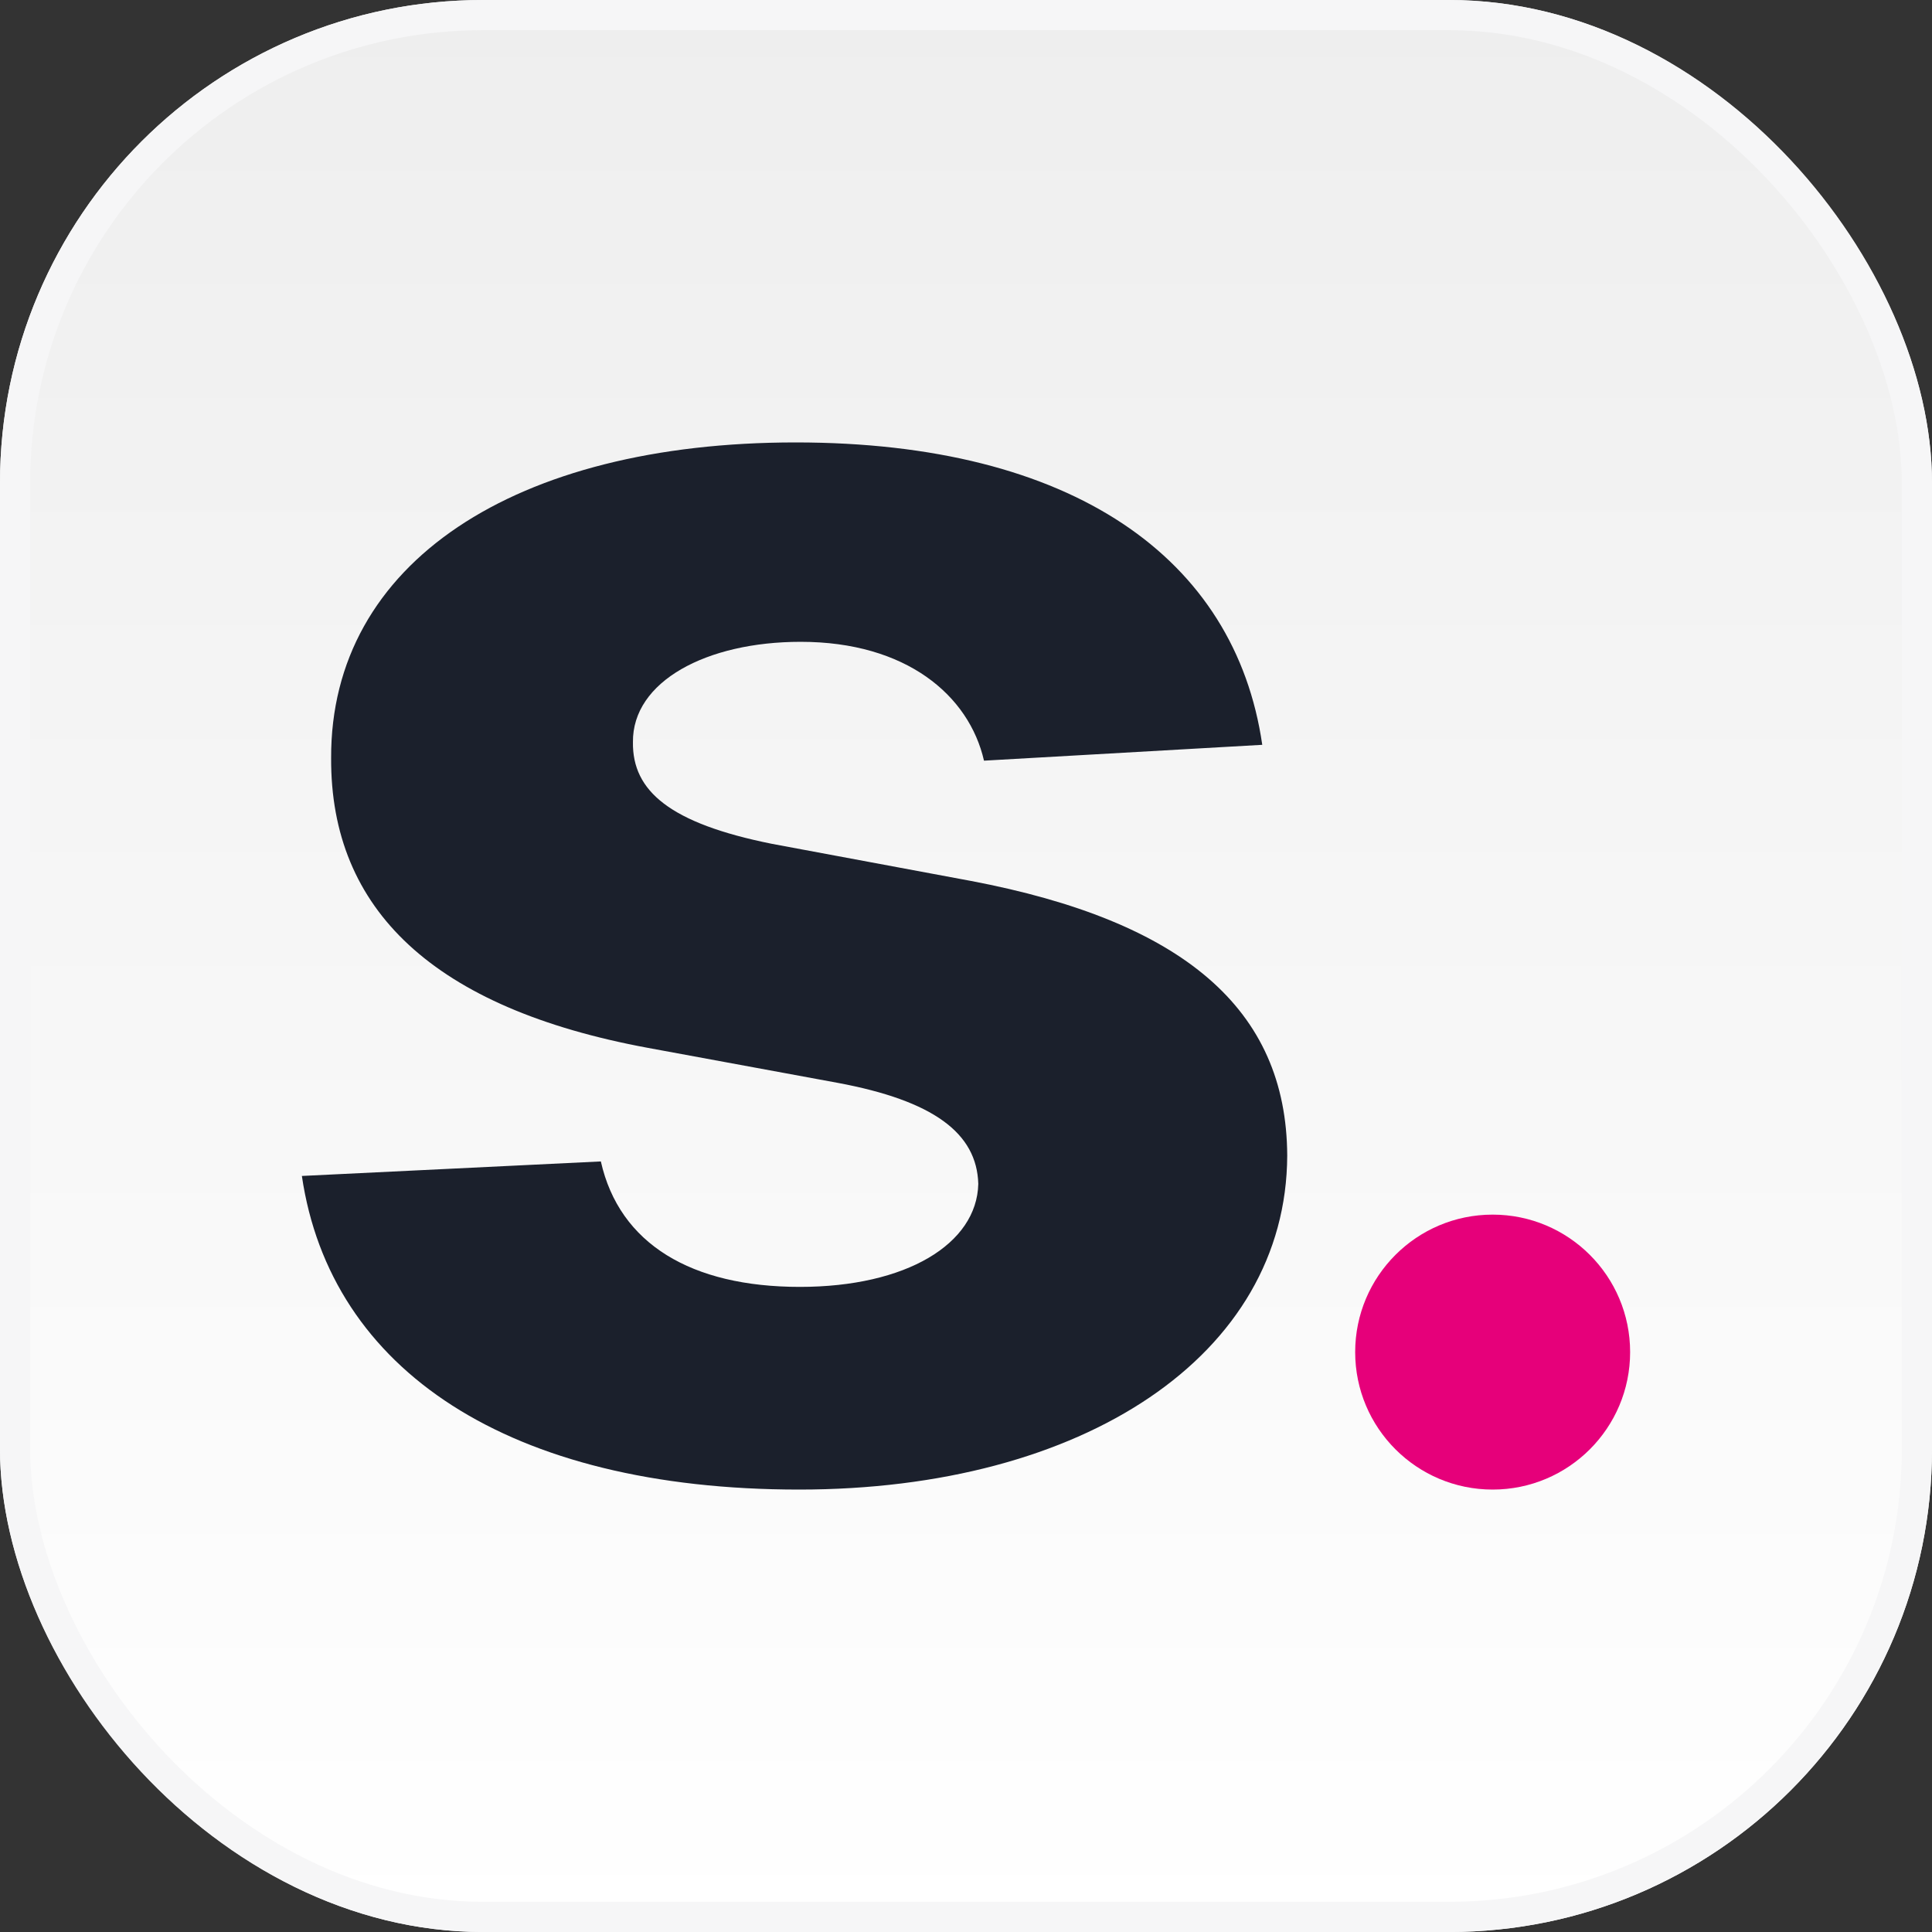
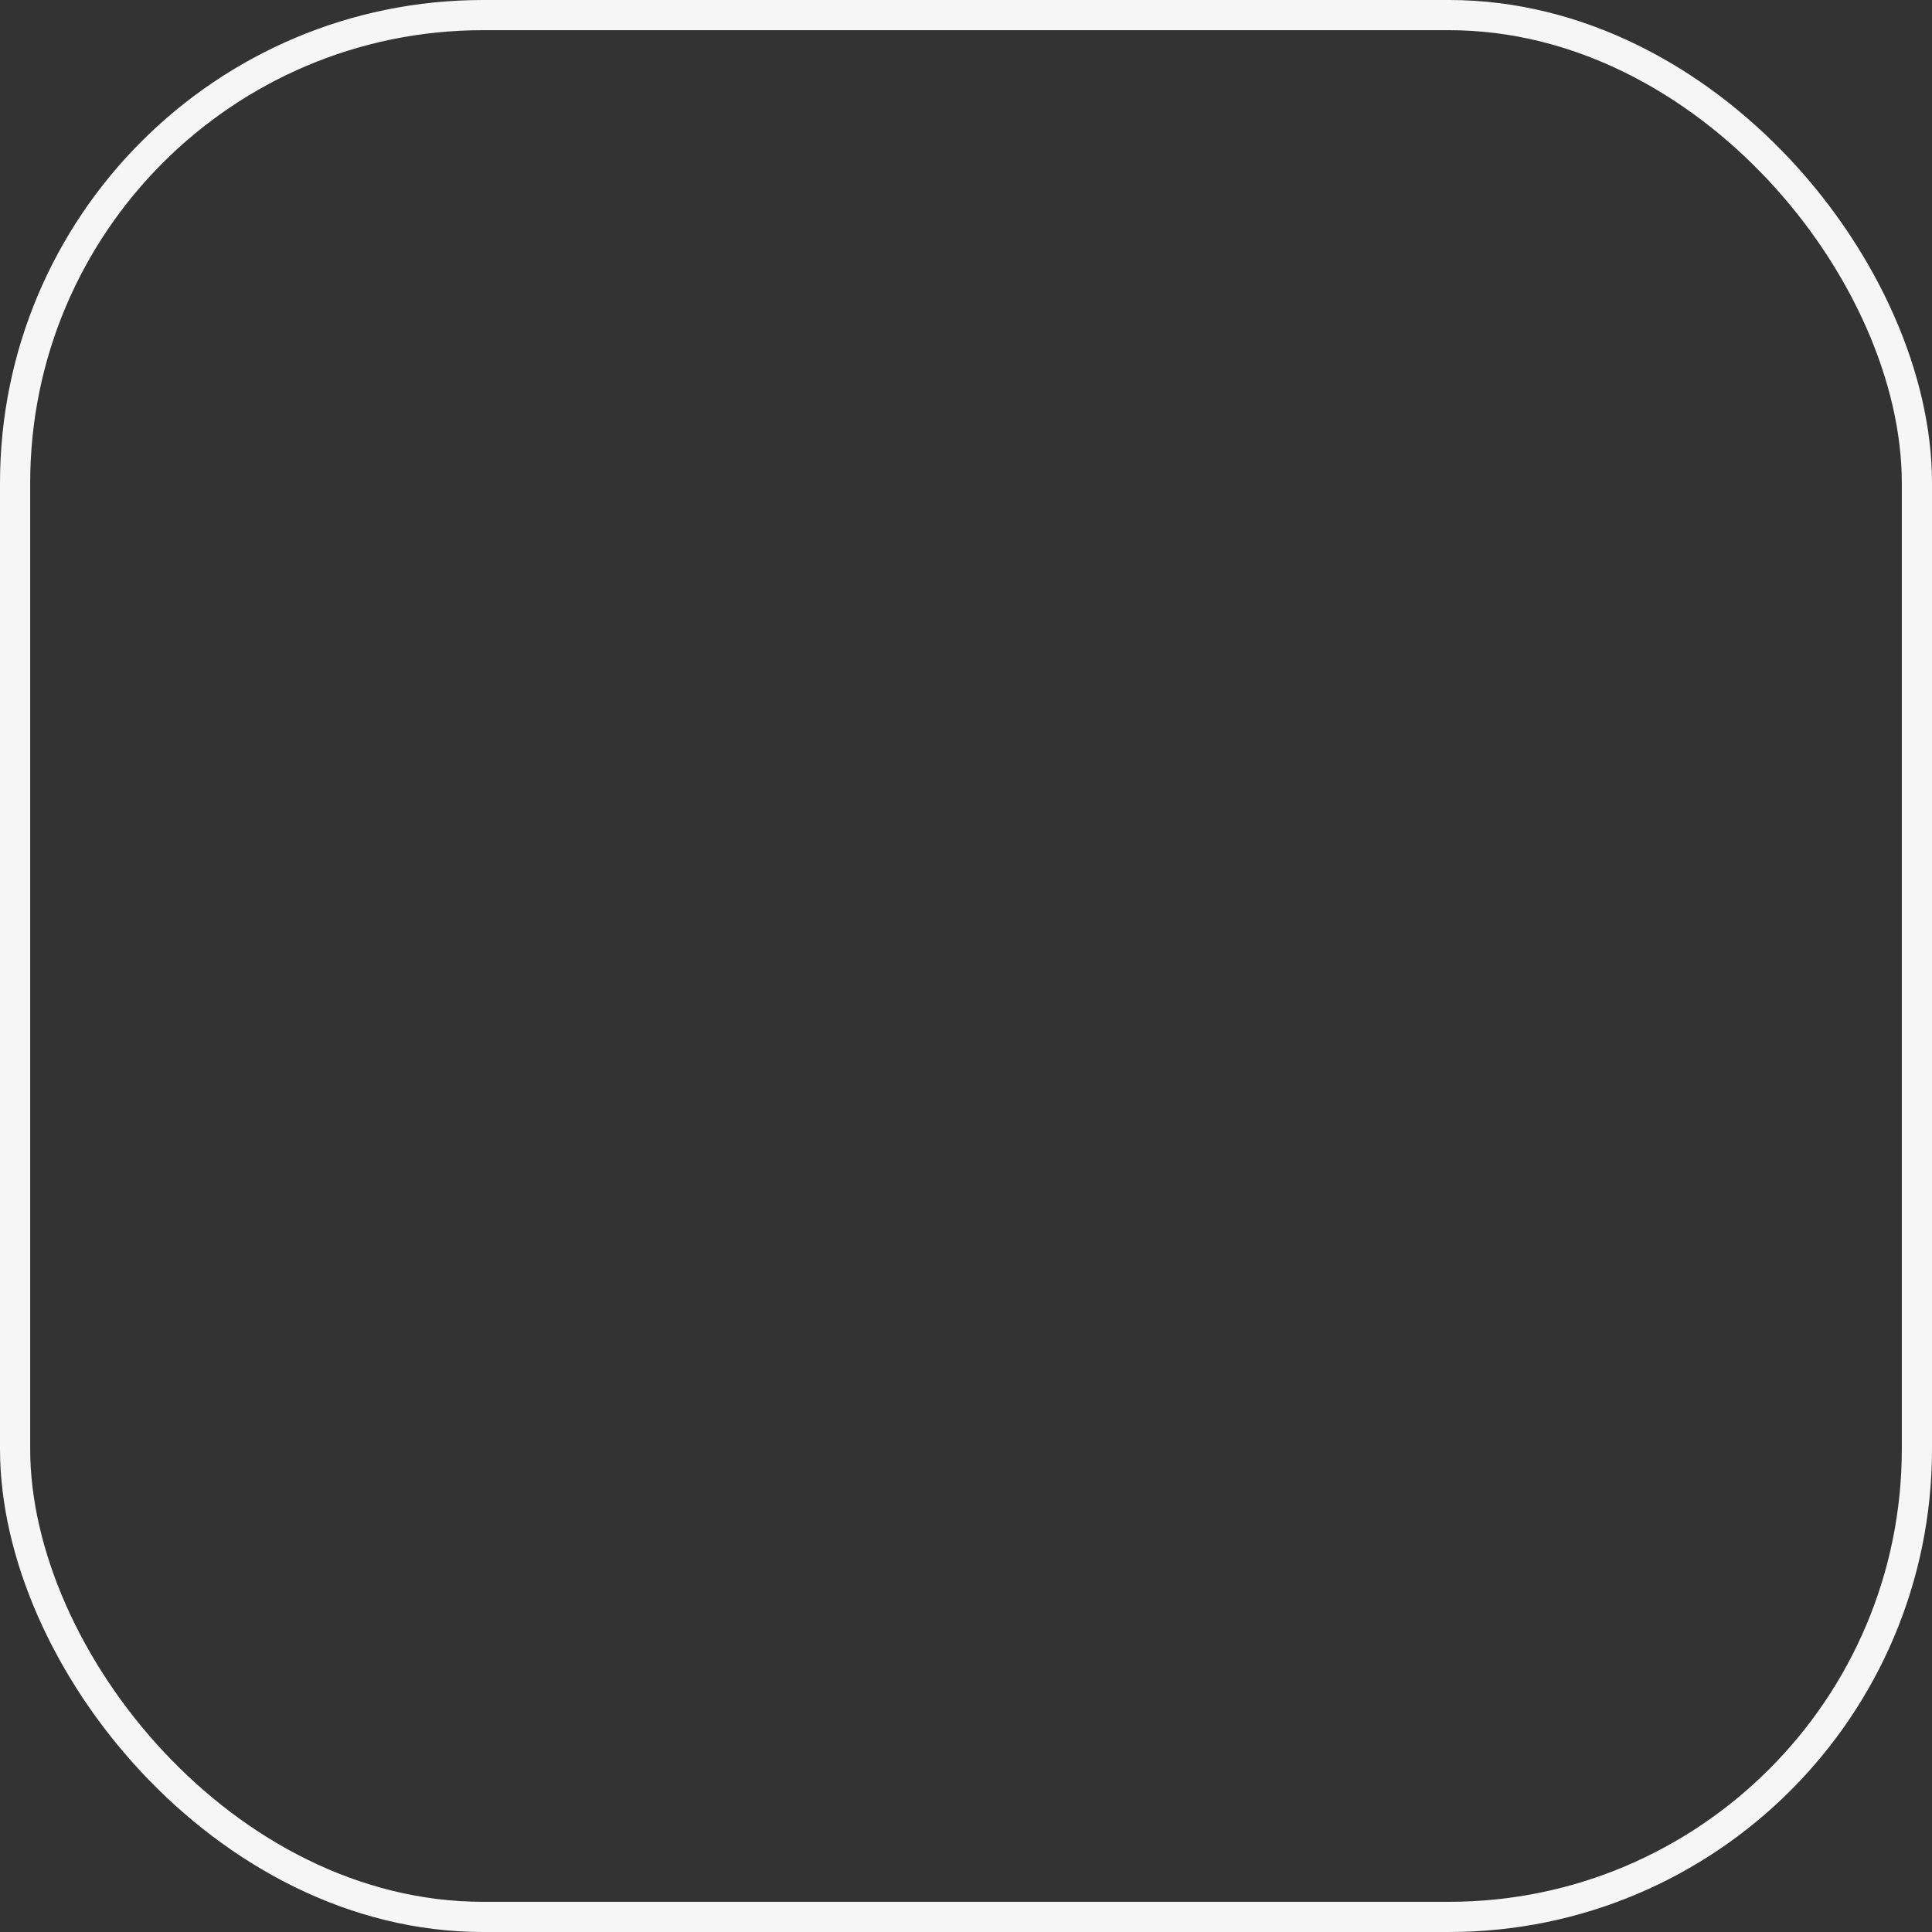
<svg xmlns="http://www.w3.org/2000/svg" width="64" height="64" viewBox="0 0 64 64" fill="none">
  <rect x="0" y="0" width="64" height="64" fill="#333333" stroke="none" />
  <g clip-path="url(#clip0_12005_18658)">
-     <rect width="64" height="64" fill="url(#paint0_linear_12005_18658)" />
    <g clip-path="url(#clip1_12005_18658)">
-       <path d="M41.814 24.673C40.916 18.484 35.527 14.656 26.356 14.656C17.067 14.656 10.945 18.637 10.969 25.111C10.945 30.141 14.373 33.4 21.463 34.712L27.751 35.871C30.918 36.462 32.36 37.533 32.407 39.218C32.36 41.208 30.02 42.63 26.498 42.63C22.905 42.63 20.518 41.208 19.904 38.474L10 38.955C10.945 45.385 16.855 49.344 26.474 49.344C35.882 49.344 42.618 44.904 42.641 38.277C42.618 33.422 39.191 30.513 32.147 29.179L25.576 27.954C22.196 27.276 20.944 26.204 20.967 24.586C20.944 22.574 23.402 21.261 26.522 21.261C30.02 21.261 32.1 23.033 32.596 25.198L41.814 24.673Z" fill="#1B202C" />
-       <path d="M54 44.79C54 47.305 51.961 49.344 49.446 49.344C46.931 49.344 44.892 47.305 44.892 44.79C44.892 42.275 46.931 40.236 49.446 40.236C51.961 40.236 54 42.275 54 44.79Z" fill="#E6007A" />
-     </g>
+       </g>
  </g>
  <rect x="0.5" y="0.5" width="63" height="63" rx="15.5" stroke="#F6F6F7" />
  <defs>
    <linearGradient id="paint0_linear_12005_18658" x1="32" y1="0" x2="32" y2="64" gradientUnits="userSpaceOnUse">
      <stop stop-color="#EEEEEE" />
      <stop offset="1" stop-color="white" />
    </linearGradient>
    <clipPath id="clip0_12005_18658">
-       <rect width="64" height="64" rx="16" fill="white" />
-     </clipPath>
+       </clipPath>
    <clipPath id="clip1_12005_18658">
-       <rect width="44" height="44" fill="white" transform="translate(10 10)" />
-     </clipPath>
+       </clipPath>
  </defs>
</svg>